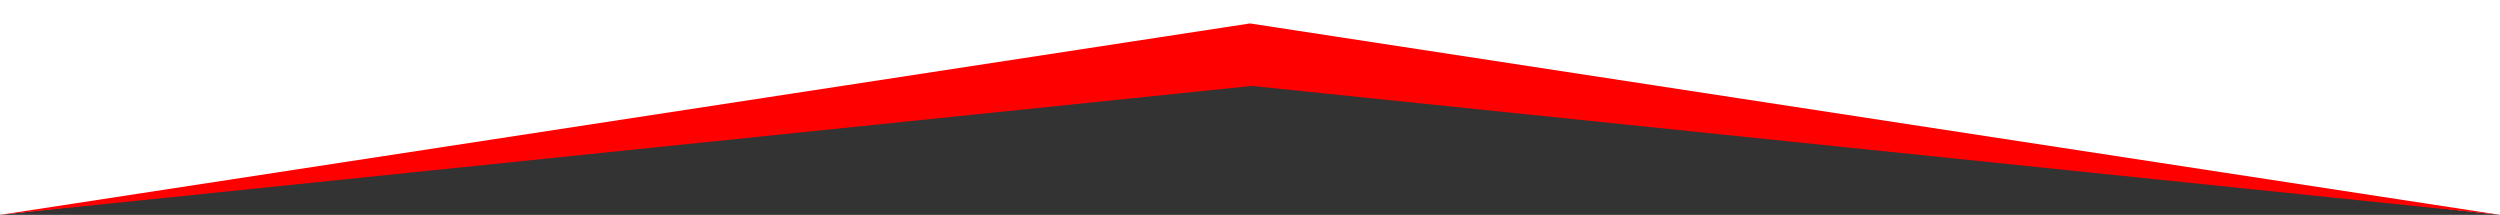
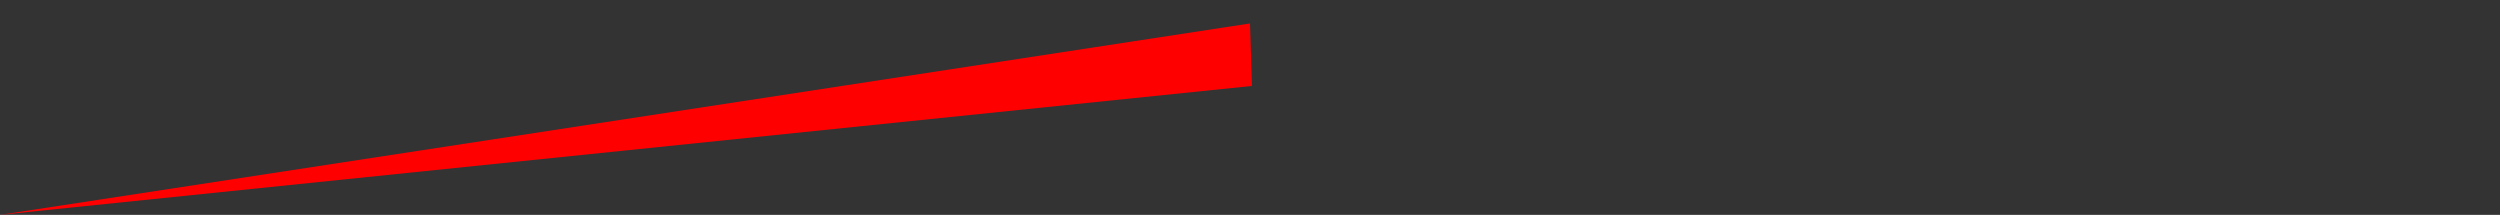
<svg xmlns="http://www.w3.org/2000/svg" width="100%" height="100%" viewBox="0 0 1280 110" version="1.1" xml:space="preserve" style="fill-rule:evenodd;clip-rule:evenodd;stroke-linejoin:round;stroke-miterlimit:2;">
  <rect x="0" y="0" width="1280" height="110" fill="#333333" stroke="none" />
-   <path id="Path_1499" d="M0,0L1280,0L1280,110L640.2,38L0,110L0,0Z" style="fill:white;" />
  <g id="Path_1498" transform="matrix(1,0,0,1,0,12)">
-     <path d="M640,0L1280,98L641.005,32L0,98L640,0Z" style="fill:rgb(255,0,0);" />
+     <path d="M640,0L641.005,32L0,98L640,0Z" style="fill:rgb(255,0,0);" />
  </g>
</svg>